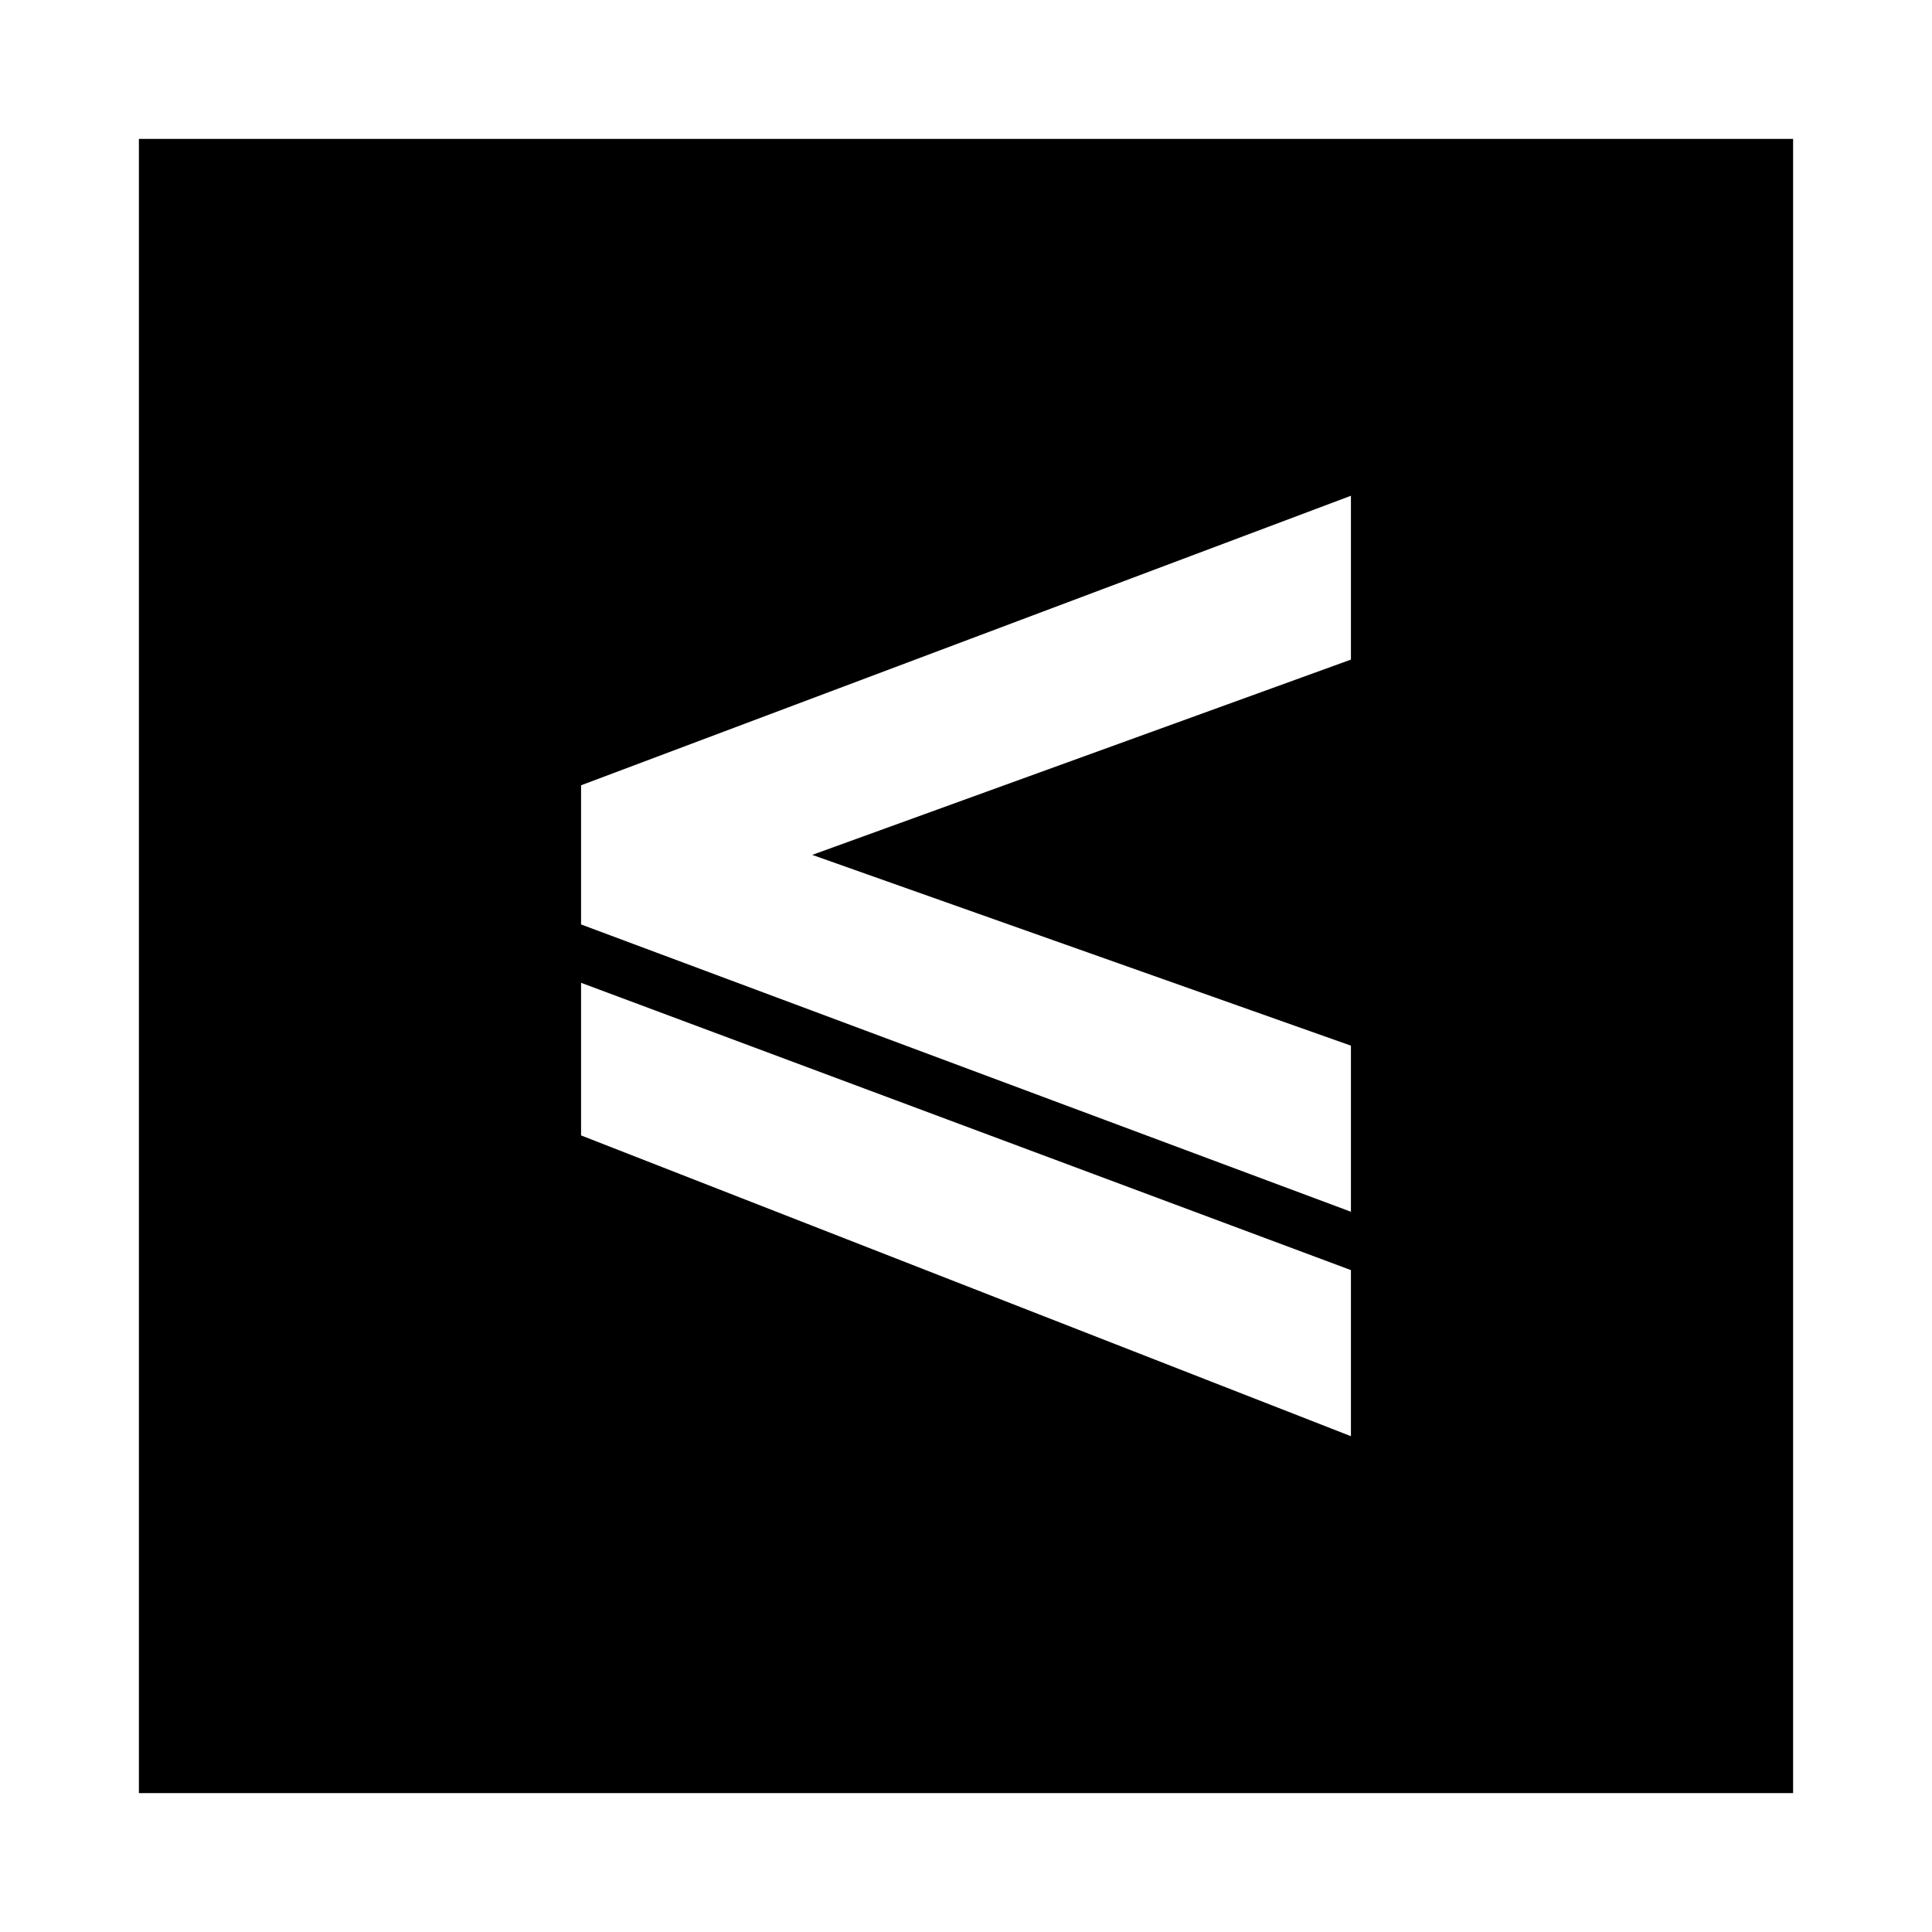
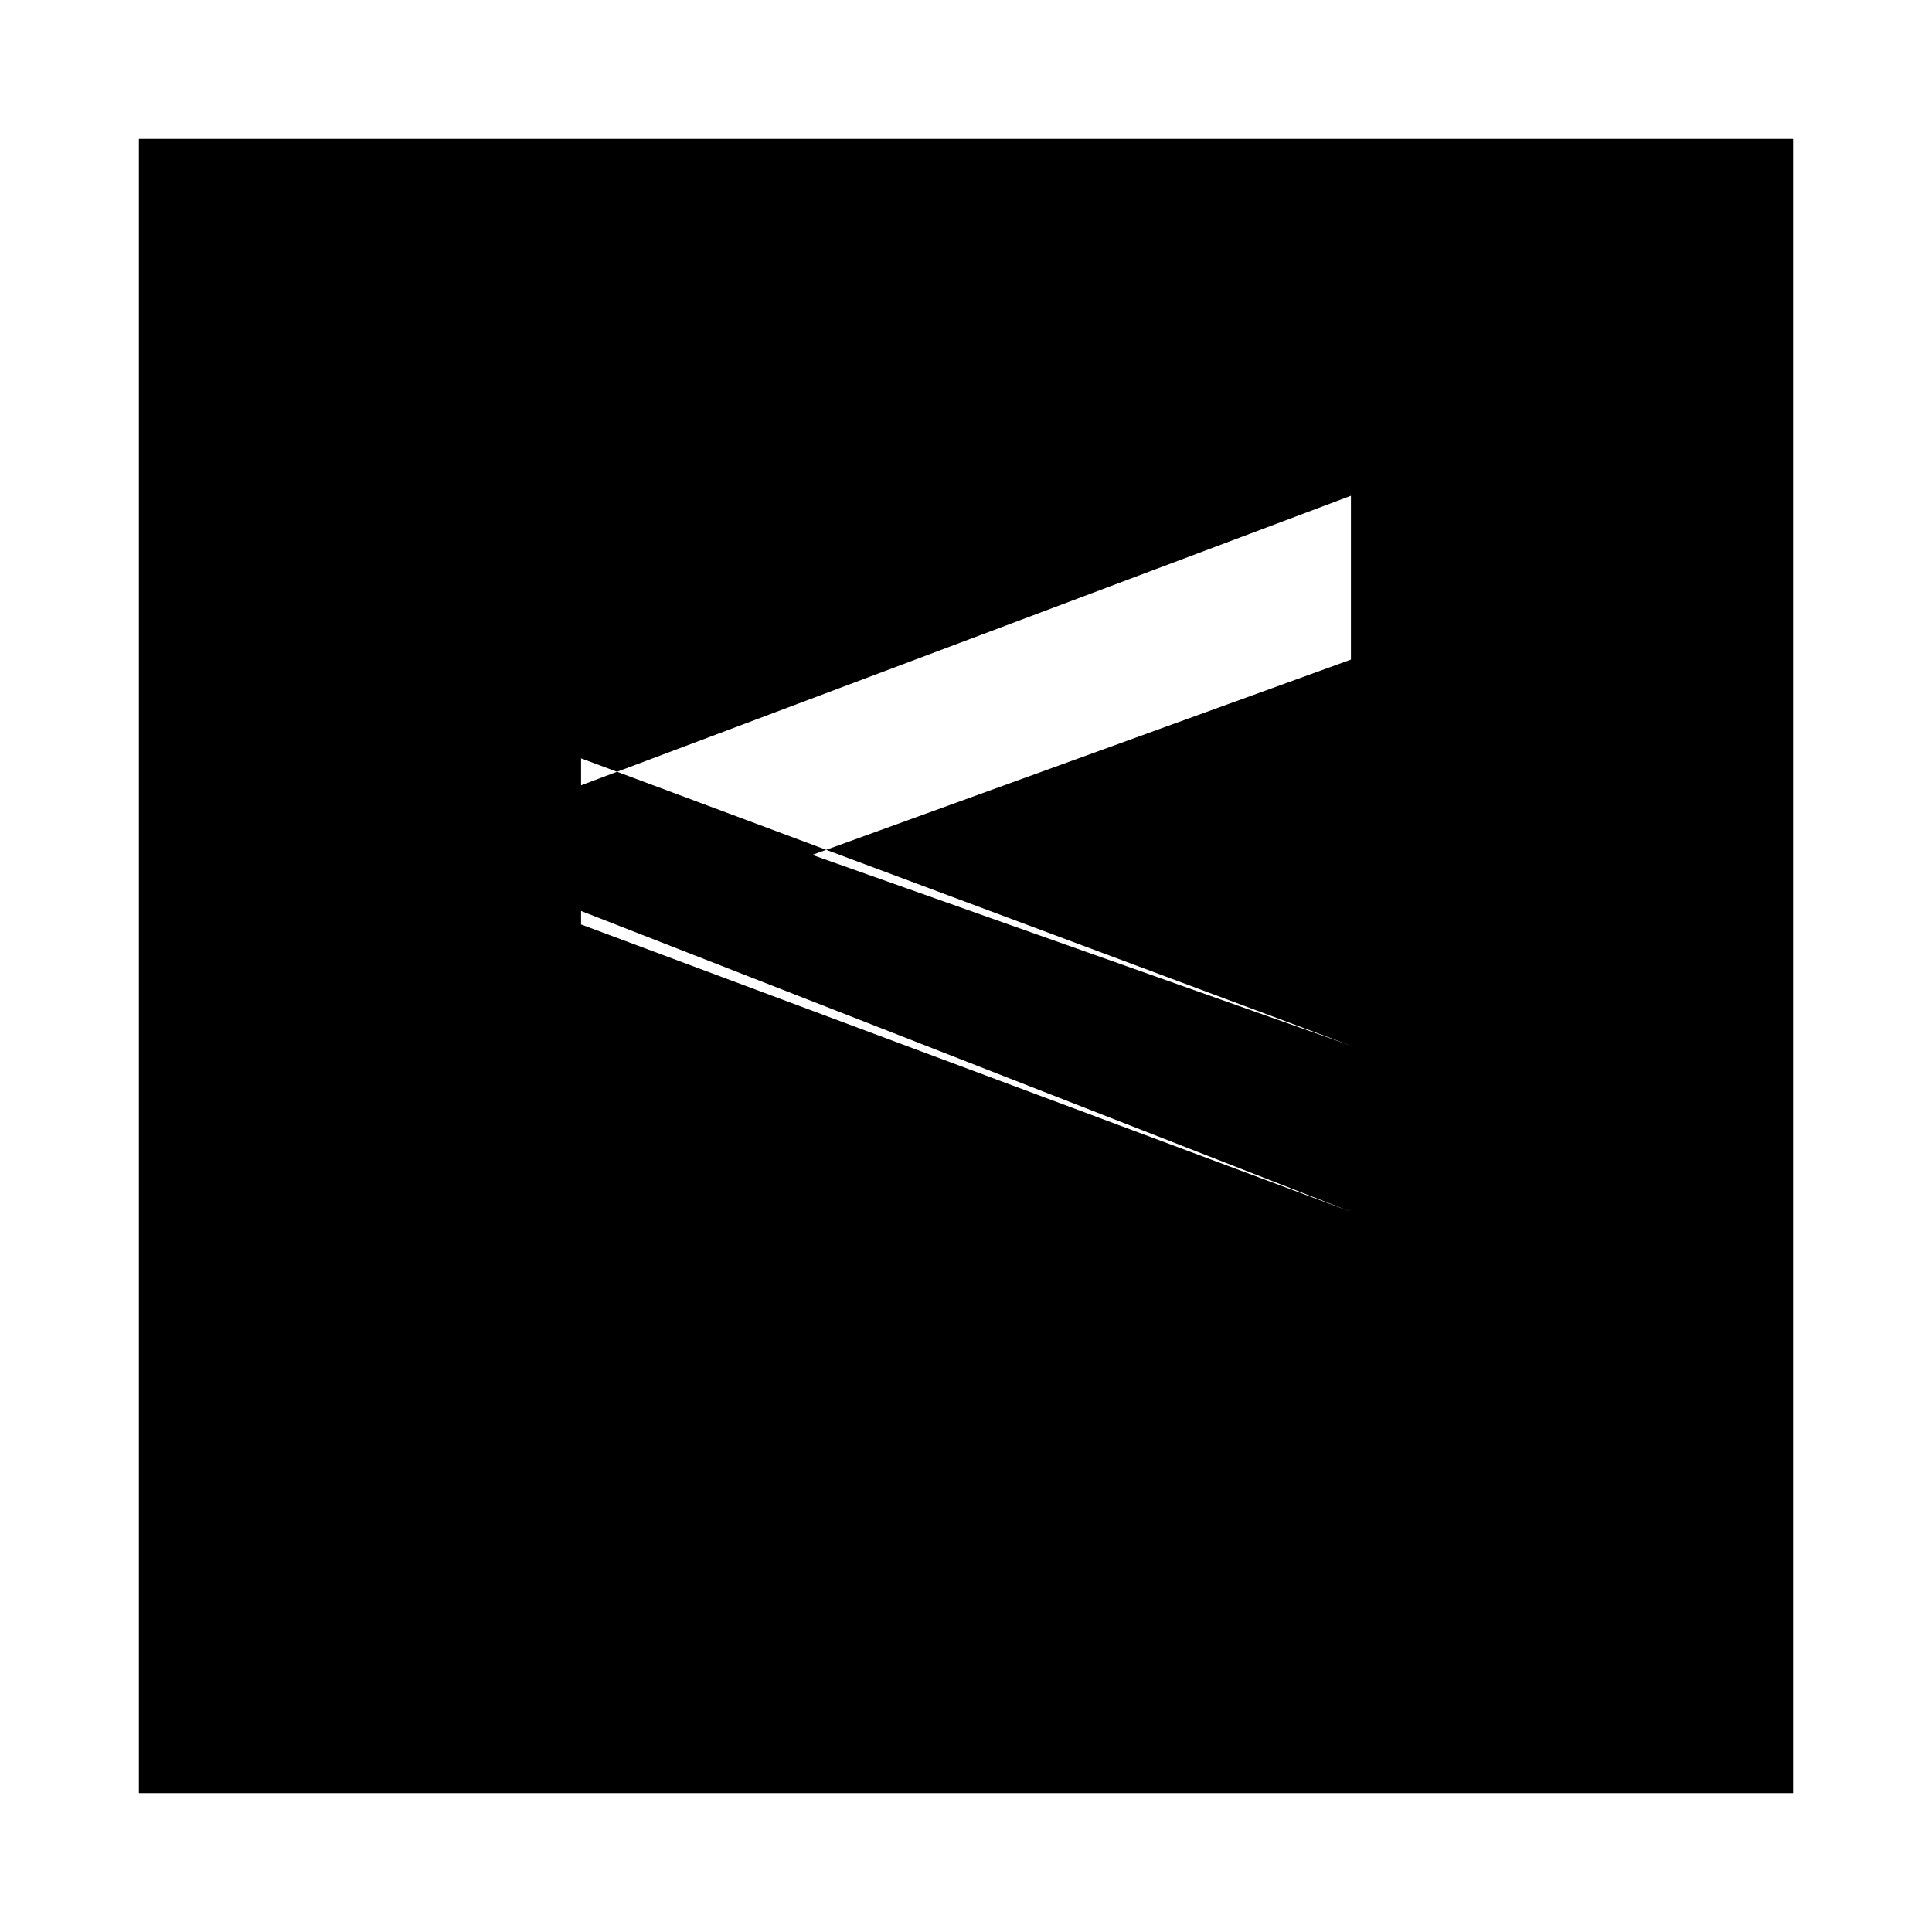
<svg xmlns="http://www.w3.org/2000/svg" fill="#000000" width="800px" height="800px" version="1.1" viewBox="144 144 512 512">
-   <path d="m180.81 180.81h438.38v438.38h-438.38zm321.2 240.3v44.016l-204.02-76.137v-36.879l204.02-76.73v43.422l-142.76 51.75zm-204.02-16.656 204.02 76.137v44.016l-204.02-79.707v-40.449z" fill-rule="evenodd" />
+   <path d="m180.81 180.81h438.38v438.38h-438.38zm321.2 240.3v44.016l-204.02-76.137v-36.879l204.02-76.73v43.422l-142.76 51.75zv44.016l-204.02-79.707v-40.449z" fill-rule="evenodd" />
</svg>